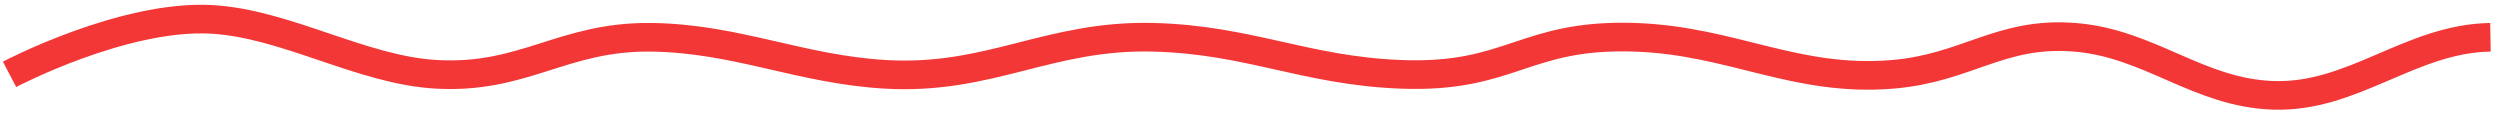
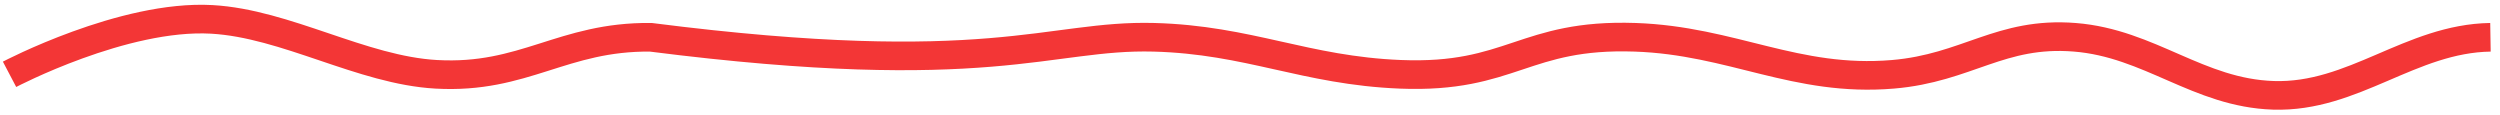
<svg xmlns="http://www.w3.org/2000/svg" width="262" height="12" viewBox="0 0 262 12" fill="none">
-   <path d="M1 7.788C1 7.788 12.942 1.509 22.193 2.031C29.986 2.47 37.918 7.349 45.712 7.788C54.962 8.309 58.941 3.81 68.197 3.907C77.139 4.002 83.812 7.261 92.749 7.788C103.779 8.438 109.886 3.617 120.92 3.907C130.907 4.171 136.78 7.389 146.765 7.788C158.428 8.253 159.697 3.509 171.36 3.907C181.555 4.256 188.19 8.645 198.375 7.788C206.163 7.133 209.644 3.287 217.434 3.907C225.306 4.534 230.377 9.738 238.256 9.991C246.644 10.262 252.612 4.04 261 3.907" stroke="#F33636" stroke-width="3" />
+   <path d="M1 7.788C1 7.788 12.942 1.509 22.193 2.031C29.986 2.47 37.918 7.349 45.712 7.788C54.962 8.309 58.941 3.81 68.197 3.907C103.779 8.438 109.886 3.617 120.92 3.907C130.907 4.171 136.78 7.389 146.765 7.788C158.428 8.253 159.697 3.509 171.36 3.907C181.555 4.256 188.19 8.645 198.375 7.788C206.163 7.133 209.644 3.287 217.434 3.907C225.306 4.534 230.377 9.738 238.256 9.991C246.644 10.262 252.612 4.04 261 3.907" stroke="#F33636" stroke-width="3" />
</svg>